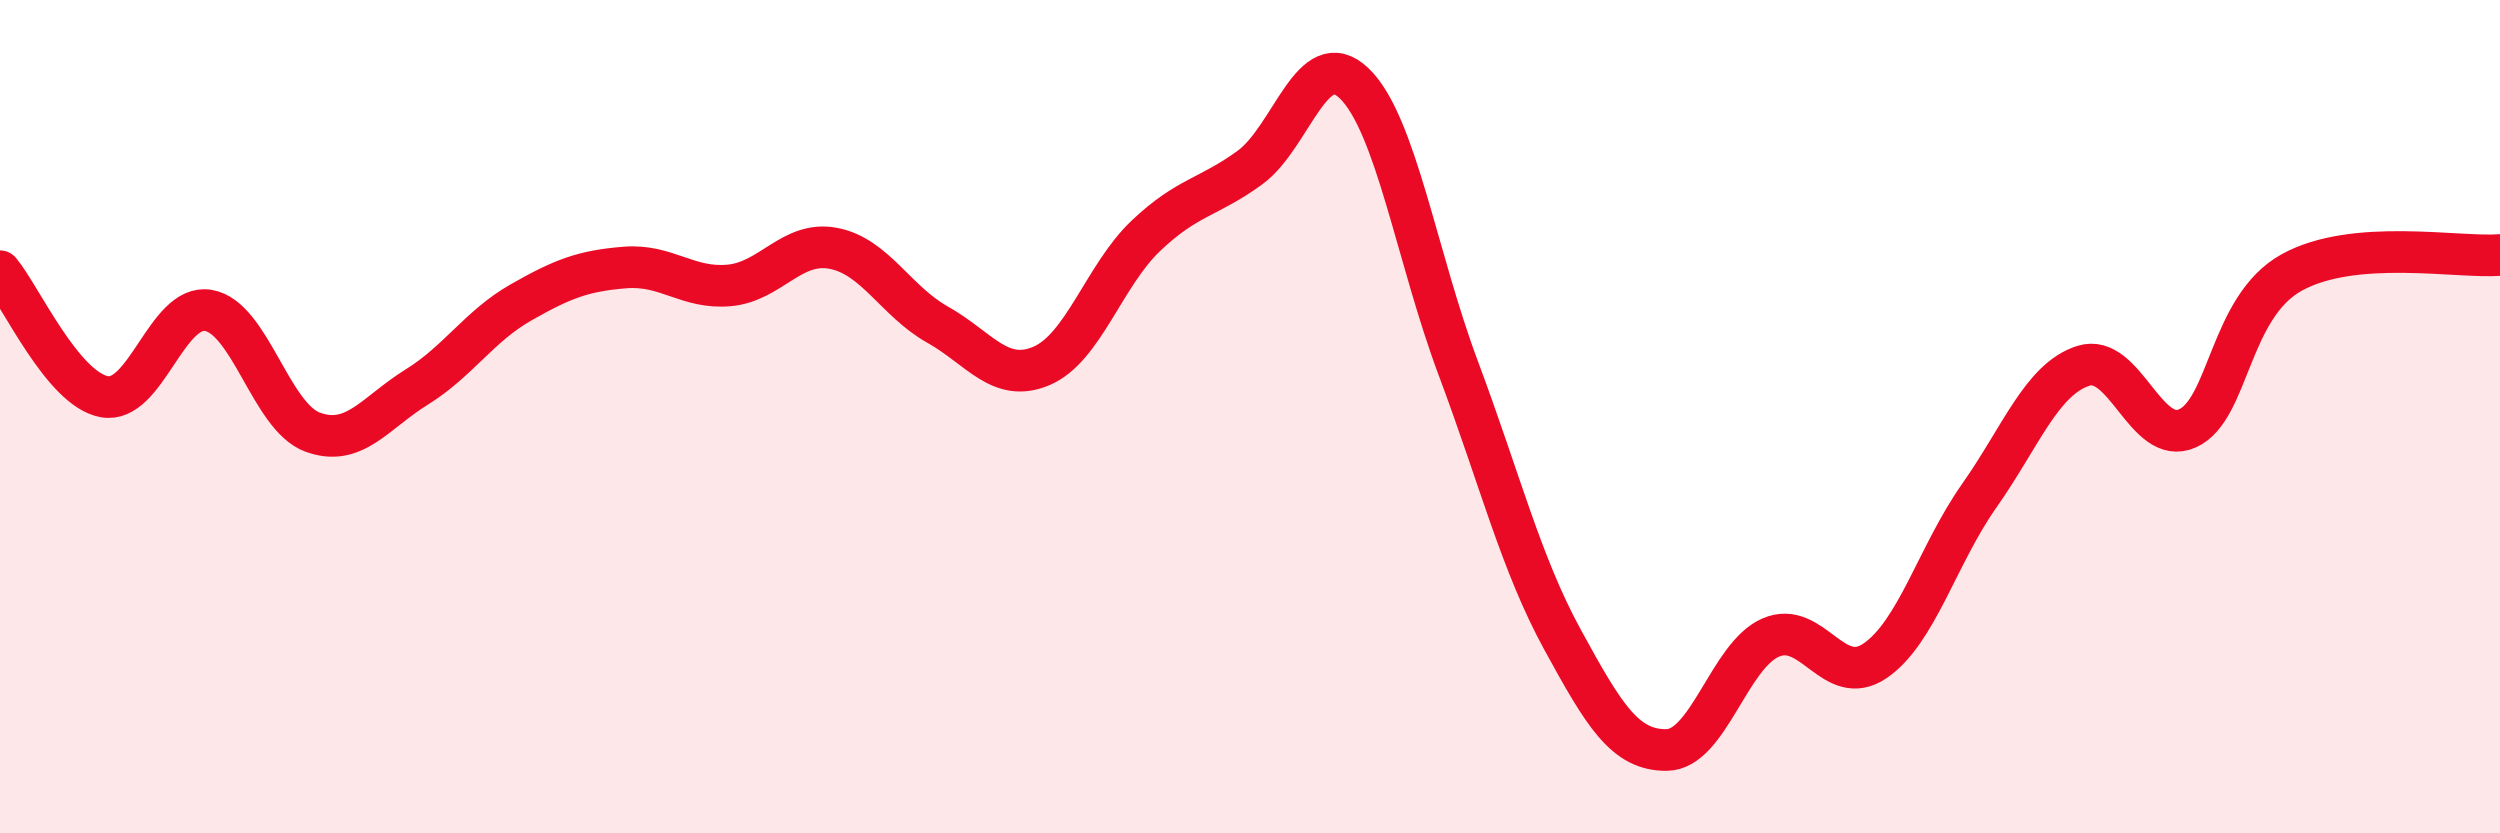
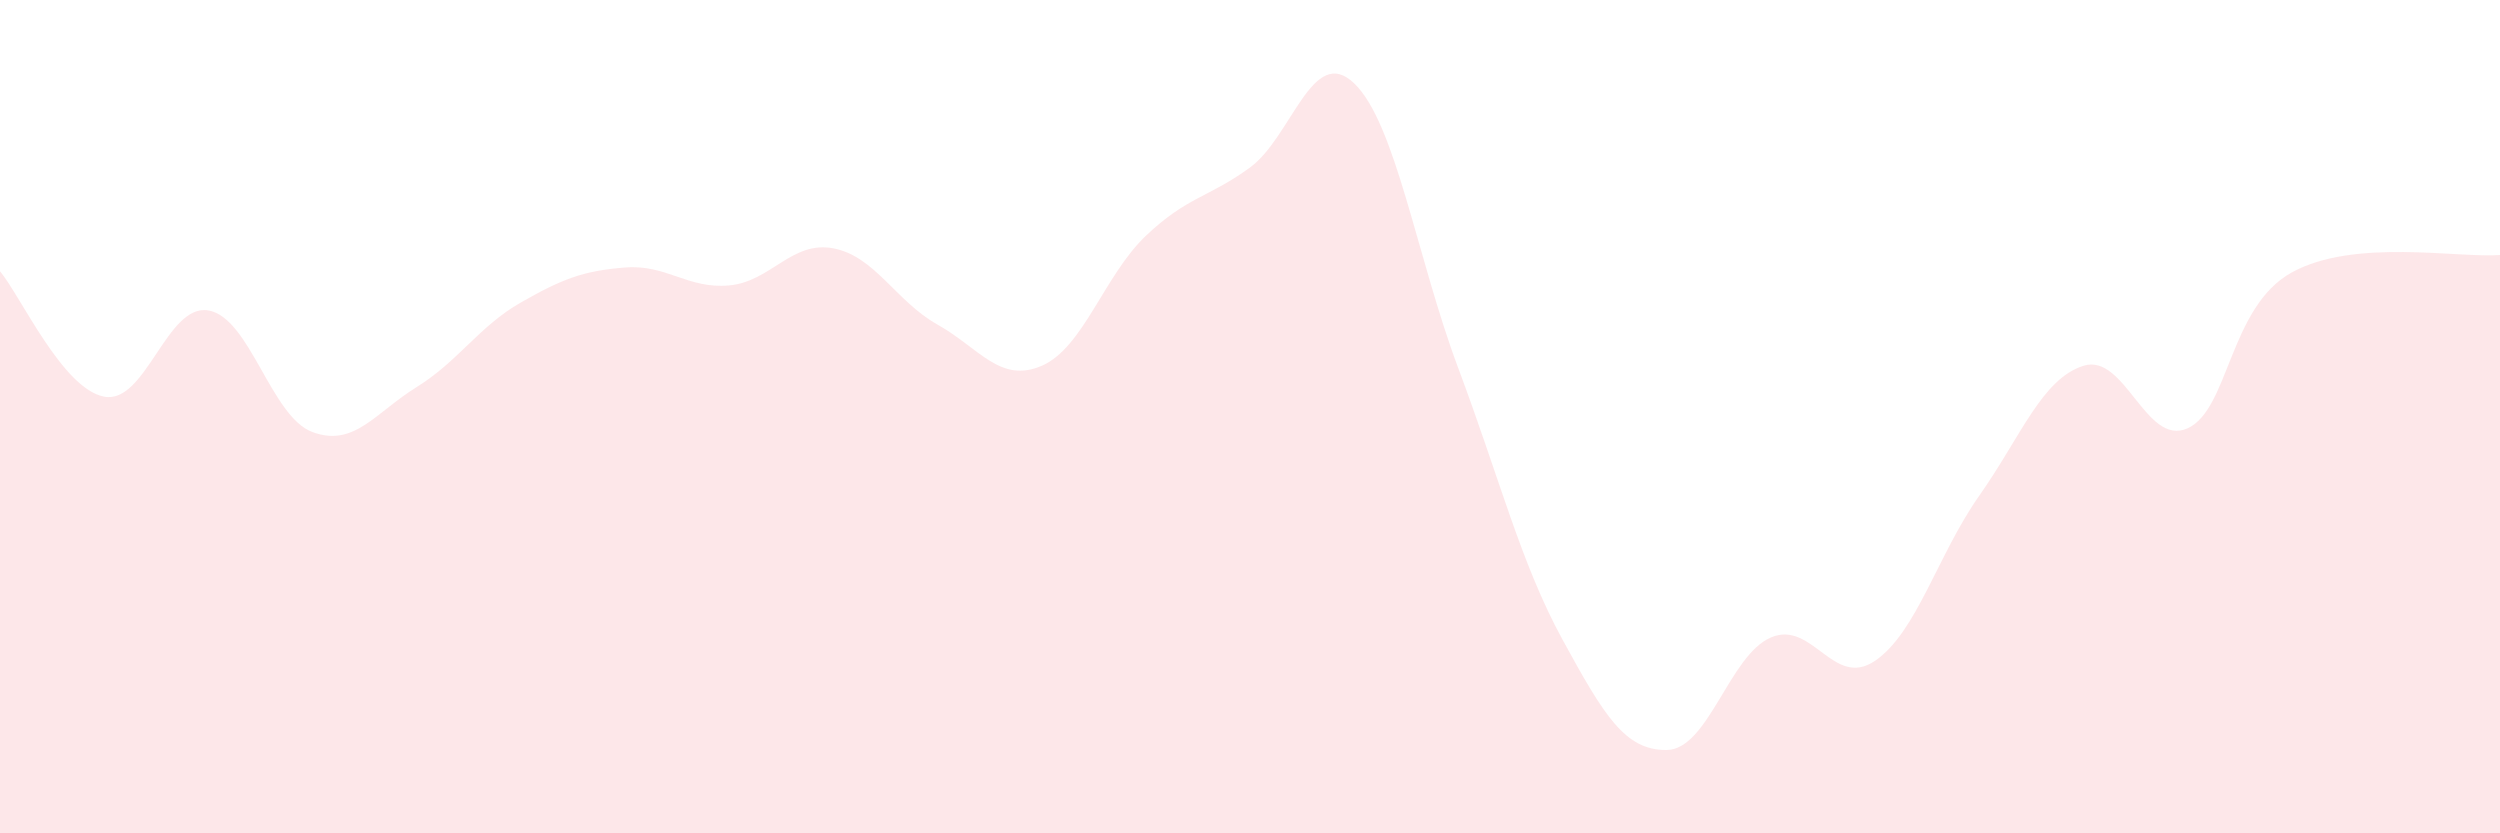
<svg xmlns="http://www.w3.org/2000/svg" width="60" height="20" viewBox="0 0 60 20">
  <path d="M 0,6.51 C 0.5,7.11 1.5,9.33 2.5,9.52 C 3.5,9.71 4,7.28 5,7.45 C 6,7.62 6.5,10 7.5,10.37 C 8.5,10.74 9,9.91 10,9.29 C 11,8.67 11.5,7.83 12.5,7.26 C 13.5,6.69 14,6.5 15,6.42 C 16,6.34 16.5,6.94 17.5,6.85 C 18.5,6.76 19,5.77 20,5.96 C 21,6.15 21.5,7.23 22.5,7.79 C 23.5,8.35 24,9.21 25,8.78 C 26,8.35 26.5,6.61 27.5,5.66 C 28.5,4.71 29,4.75 30,4.02 C 31,3.29 31.5,1.04 32.5,2 C 33.5,2.96 34,6.17 35,8.84 C 36,11.51 36.5,13.52 37.5,15.35 C 38.5,17.18 39,18.01 40,18 C 41,17.99 41.5,15.73 42.5,15.3 C 43.5,14.87 44,16.54 45,15.86 C 46,15.18 46.5,13.32 47.5,11.9 C 48.5,10.48 49,9.1 50,8.78 C 51,8.46 51.5,10.73 52.5,10.28 C 53.5,9.83 53.5,7.37 55,6.54 C 56.5,5.71 59,6.2 60,6.12L60 20L0 20Z" fill="#EB0A25" opacity="0.1" stroke-linecap="round" stroke-linejoin="round" />
-   <path d="M 0,6.51 C 0.5,7.11 1.5,9.33 2.5,9.52 C 3.5,9.71 4,7.28 5,7.45 C 6,7.62 6.5,10 7.5,10.37 C 8.5,10.74 9,9.91 10,9.29 C 11,8.67 11.5,7.83 12.5,7.26 C 13.5,6.69 14,6.5 15,6.42 C 16,6.34 16.5,6.94 17.5,6.85 C 18.5,6.76 19,5.77 20,5.96 C 21,6.15 21.5,7.23 22.5,7.79 C 23.5,8.35 24,9.21 25,8.78 C 26,8.35 26.5,6.61 27.5,5.66 C 28.5,4.71 29,4.75 30,4.02 C 31,3.29 31.5,1.04 32.5,2 C 33.5,2.96 34,6.17 35,8.84 C 36,11.51 36.5,13.52 37.5,15.35 C 38.5,17.18 39,18.01 40,18 C 41,17.99 41.5,15.73 42.5,15.3 C 43.5,14.87 44,16.54 45,15.86 C 46,15.18 46.5,13.32 47.5,11.9 C 48.5,10.48 49,9.1 50,8.78 C 51,8.46 51.5,10.73 52.5,10.28 C 53.5,9.83 53.5,7.37 55,6.54 C 56.5,5.71 59,6.2 60,6.12" stroke="#EB0A25" stroke-width="1" fill="none" stroke-linecap="round" stroke-linejoin="round" />
</svg>